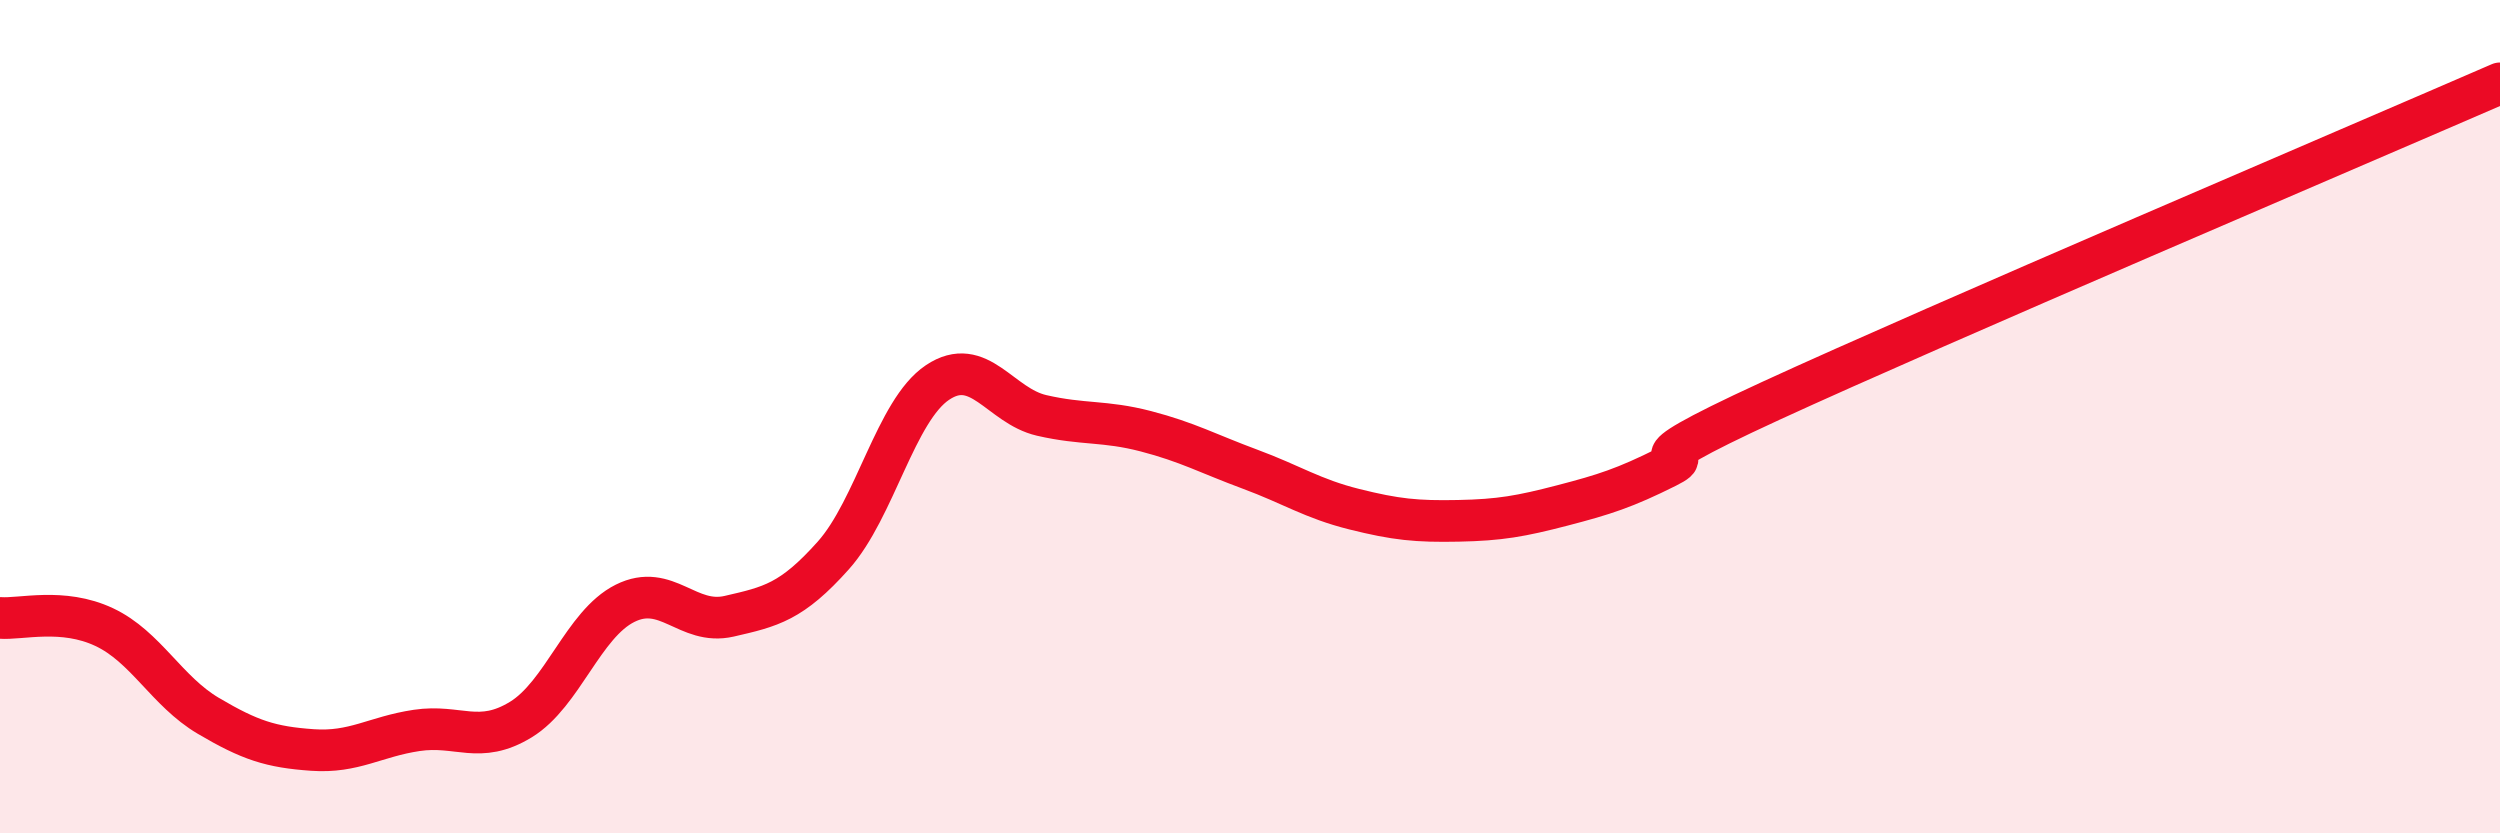
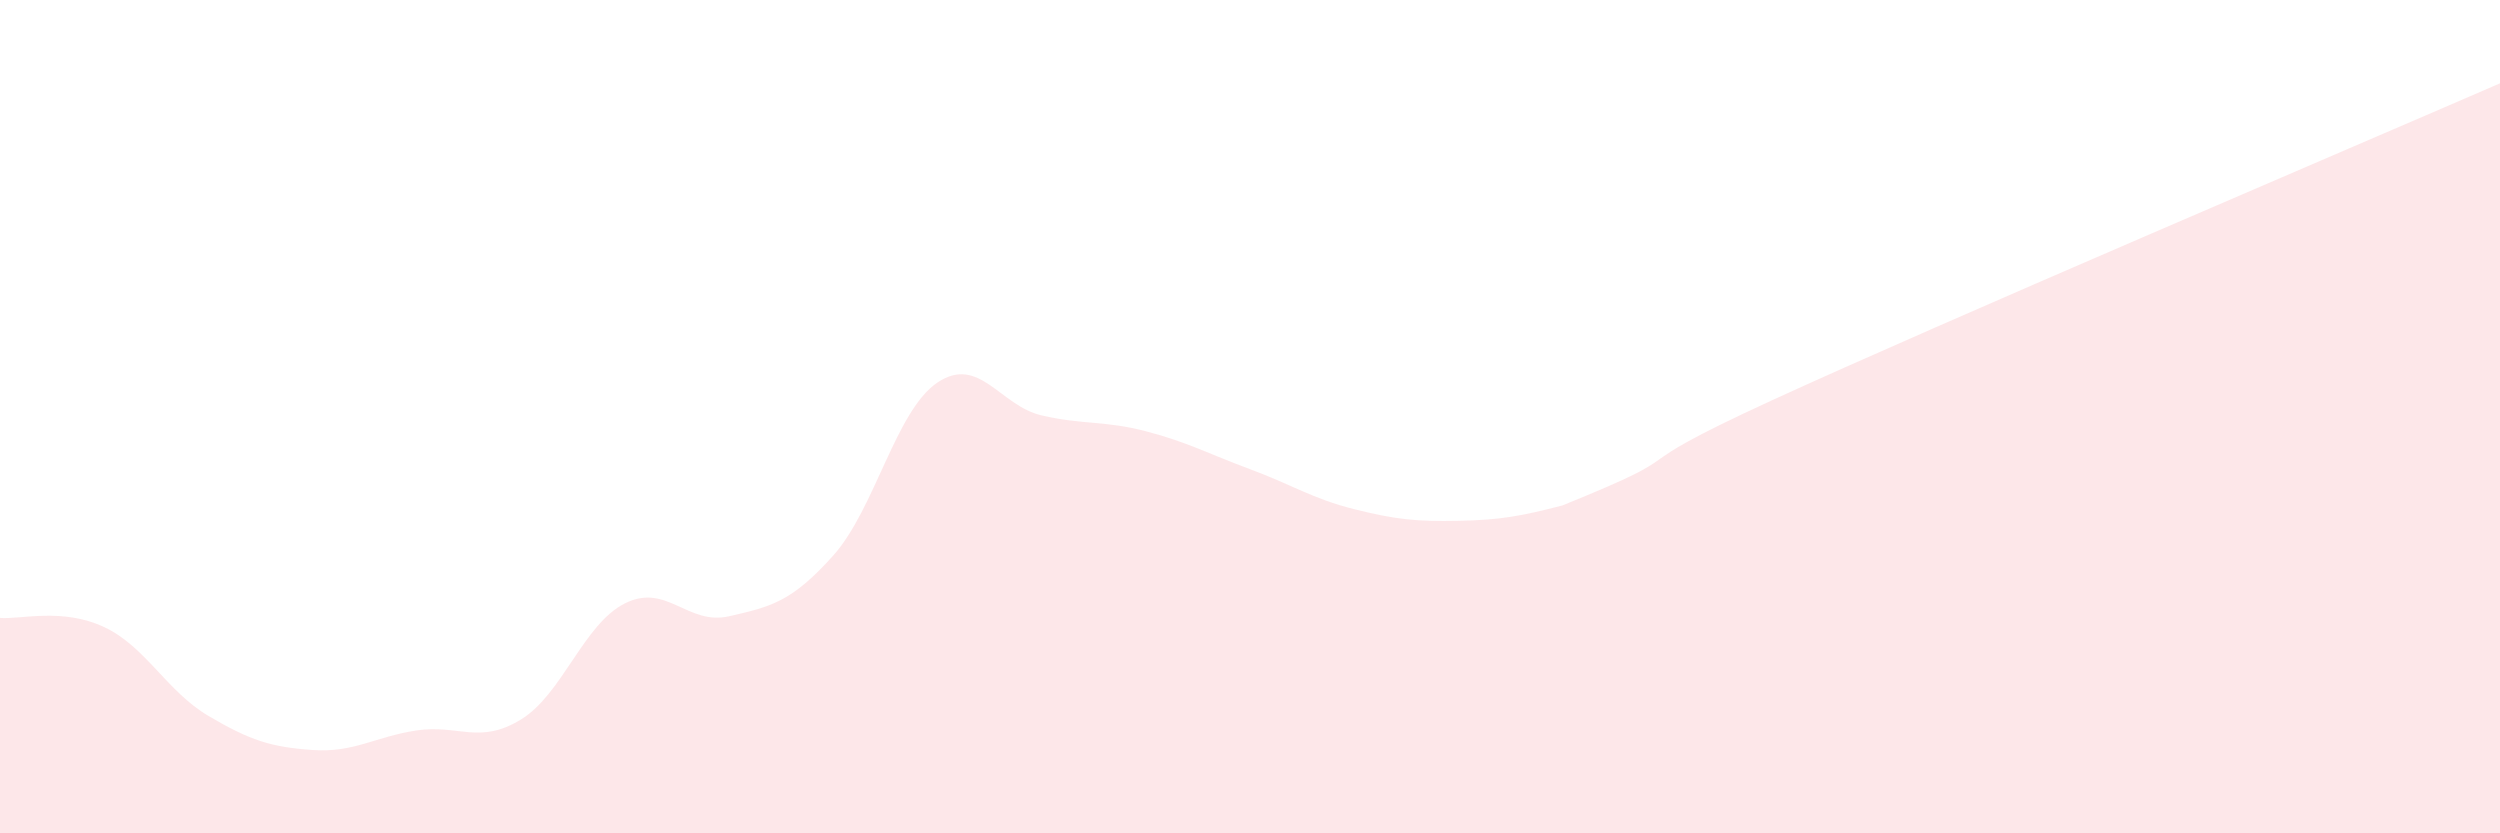
<svg xmlns="http://www.w3.org/2000/svg" width="60" height="20" viewBox="0 0 60 20">
-   <path d="M 0,14.83 C 0.5,14.87 1.5,14.58 2.5,15.05 C 3.5,15.52 4,16.59 5,17.18 C 6,17.77 6.5,17.93 7.5,18 C 8.5,18.07 9,17.68 10,17.53 C 11,17.38 11.5,17.88 12.5,17.27 C 13.5,16.66 14,14.98 15,14.48 C 16,13.98 16.5,15.02 17.5,14.79 C 18.5,14.56 19,14.45 20,13.33 C 21,12.21 21.5,9.85 22.5,9.18 C 23.5,8.51 24,9.74 25,9.97 C 26,10.2 26.5,10.09 27.5,10.35 C 28.5,10.61 29,10.89 30,11.26 C 31,11.63 31.5,11.97 32.5,12.22 C 33.5,12.47 34,12.52 35,12.5 C 36,12.48 36.5,12.39 37.5,12.13 C 38.5,11.87 39,11.71 40,11.21 C 41,10.71 38.5,11.46 42.5,9.62 C 46.5,7.78 56.5,3.52 60,2L60 20L0 20Z" fill="#EB0A25" opacity="0.1" stroke-linecap="round" stroke-linejoin="round" />
-   <path d="M 0,14.83 C 0.5,14.87 1.5,14.58 2.5,15.05 C 3.5,15.52 4,16.59 5,17.18 C 6,17.77 6.5,17.93 7.5,18 C 8.5,18.07 9,17.68 10,17.53 C 11,17.38 11.5,17.88 12.5,17.27 C 13.5,16.66 14,14.98 15,14.48 C 16,13.98 16.5,15.02 17.5,14.79 C 18.5,14.56 19,14.45 20,13.33 C 21,12.21 21.5,9.85 22.5,9.18 C 23.5,8.51 24,9.74 25,9.97 C 26,10.2 26.5,10.09 27.5,10.35 C 28.5,10.61 29,10.89 30,11.26 C 31,11.63 31.5,11.97 32.5,12.22 C 33.5,12.47 34,12.52 35,12.5 C 36,12.48 36.5,12.39 37.5,12.13 C 38.5,11.87 39,11.71 40,11.21 C 41,10.71 38.5,11.46 42.5,9.62 C 46.5,7.78 56.5,3.52 60,2" stroke="#EB0A25" stroke-width="1" fill="none" stroke-linecap="round" stroke-linejoin="round" />
+   <path d="M 0,14.83 C 0.5,14.87 1.5,14.58 2.5,15.05 C 3.5,15.52 4,16.59 5,17.18 C 6,17.77 6.5,17.93 7.5,18 C 8.5,18.07 9,17.68 10,17.53 C 11,17.38 11.5,17.88 12.5,17.27 C 13.5,16.66 14,14.98 15,14.48 C 16,13.98 16.5,15.02 17.5,14.79 C 18.5,14.56 19,14.45 20,13.33 C 21,12.21 21.5,9.85 22.5,9.18 C 23.5,8.51 24,9.74 25,9.97 C 26,10.2 26.5,10.09 27.5,10.35 C 28.5,10.61 29,10.89 30,11.26 C 31,11.63 31.5,11.97 32.5,12.22 C 33.5,12.47 34,12.52 35,12.5 C 36,12.48 36.5,12.39 37.5,12.13 C 41,10.71 38.5,11.46 42.5,9.62 C 46.5,7.78 56.5,3.52 60,2L60 20L0 20Z" fill="#EB0A25" opacity="0.1" stroke-linecap="round" stroke-linejoin="round" />
</svg>